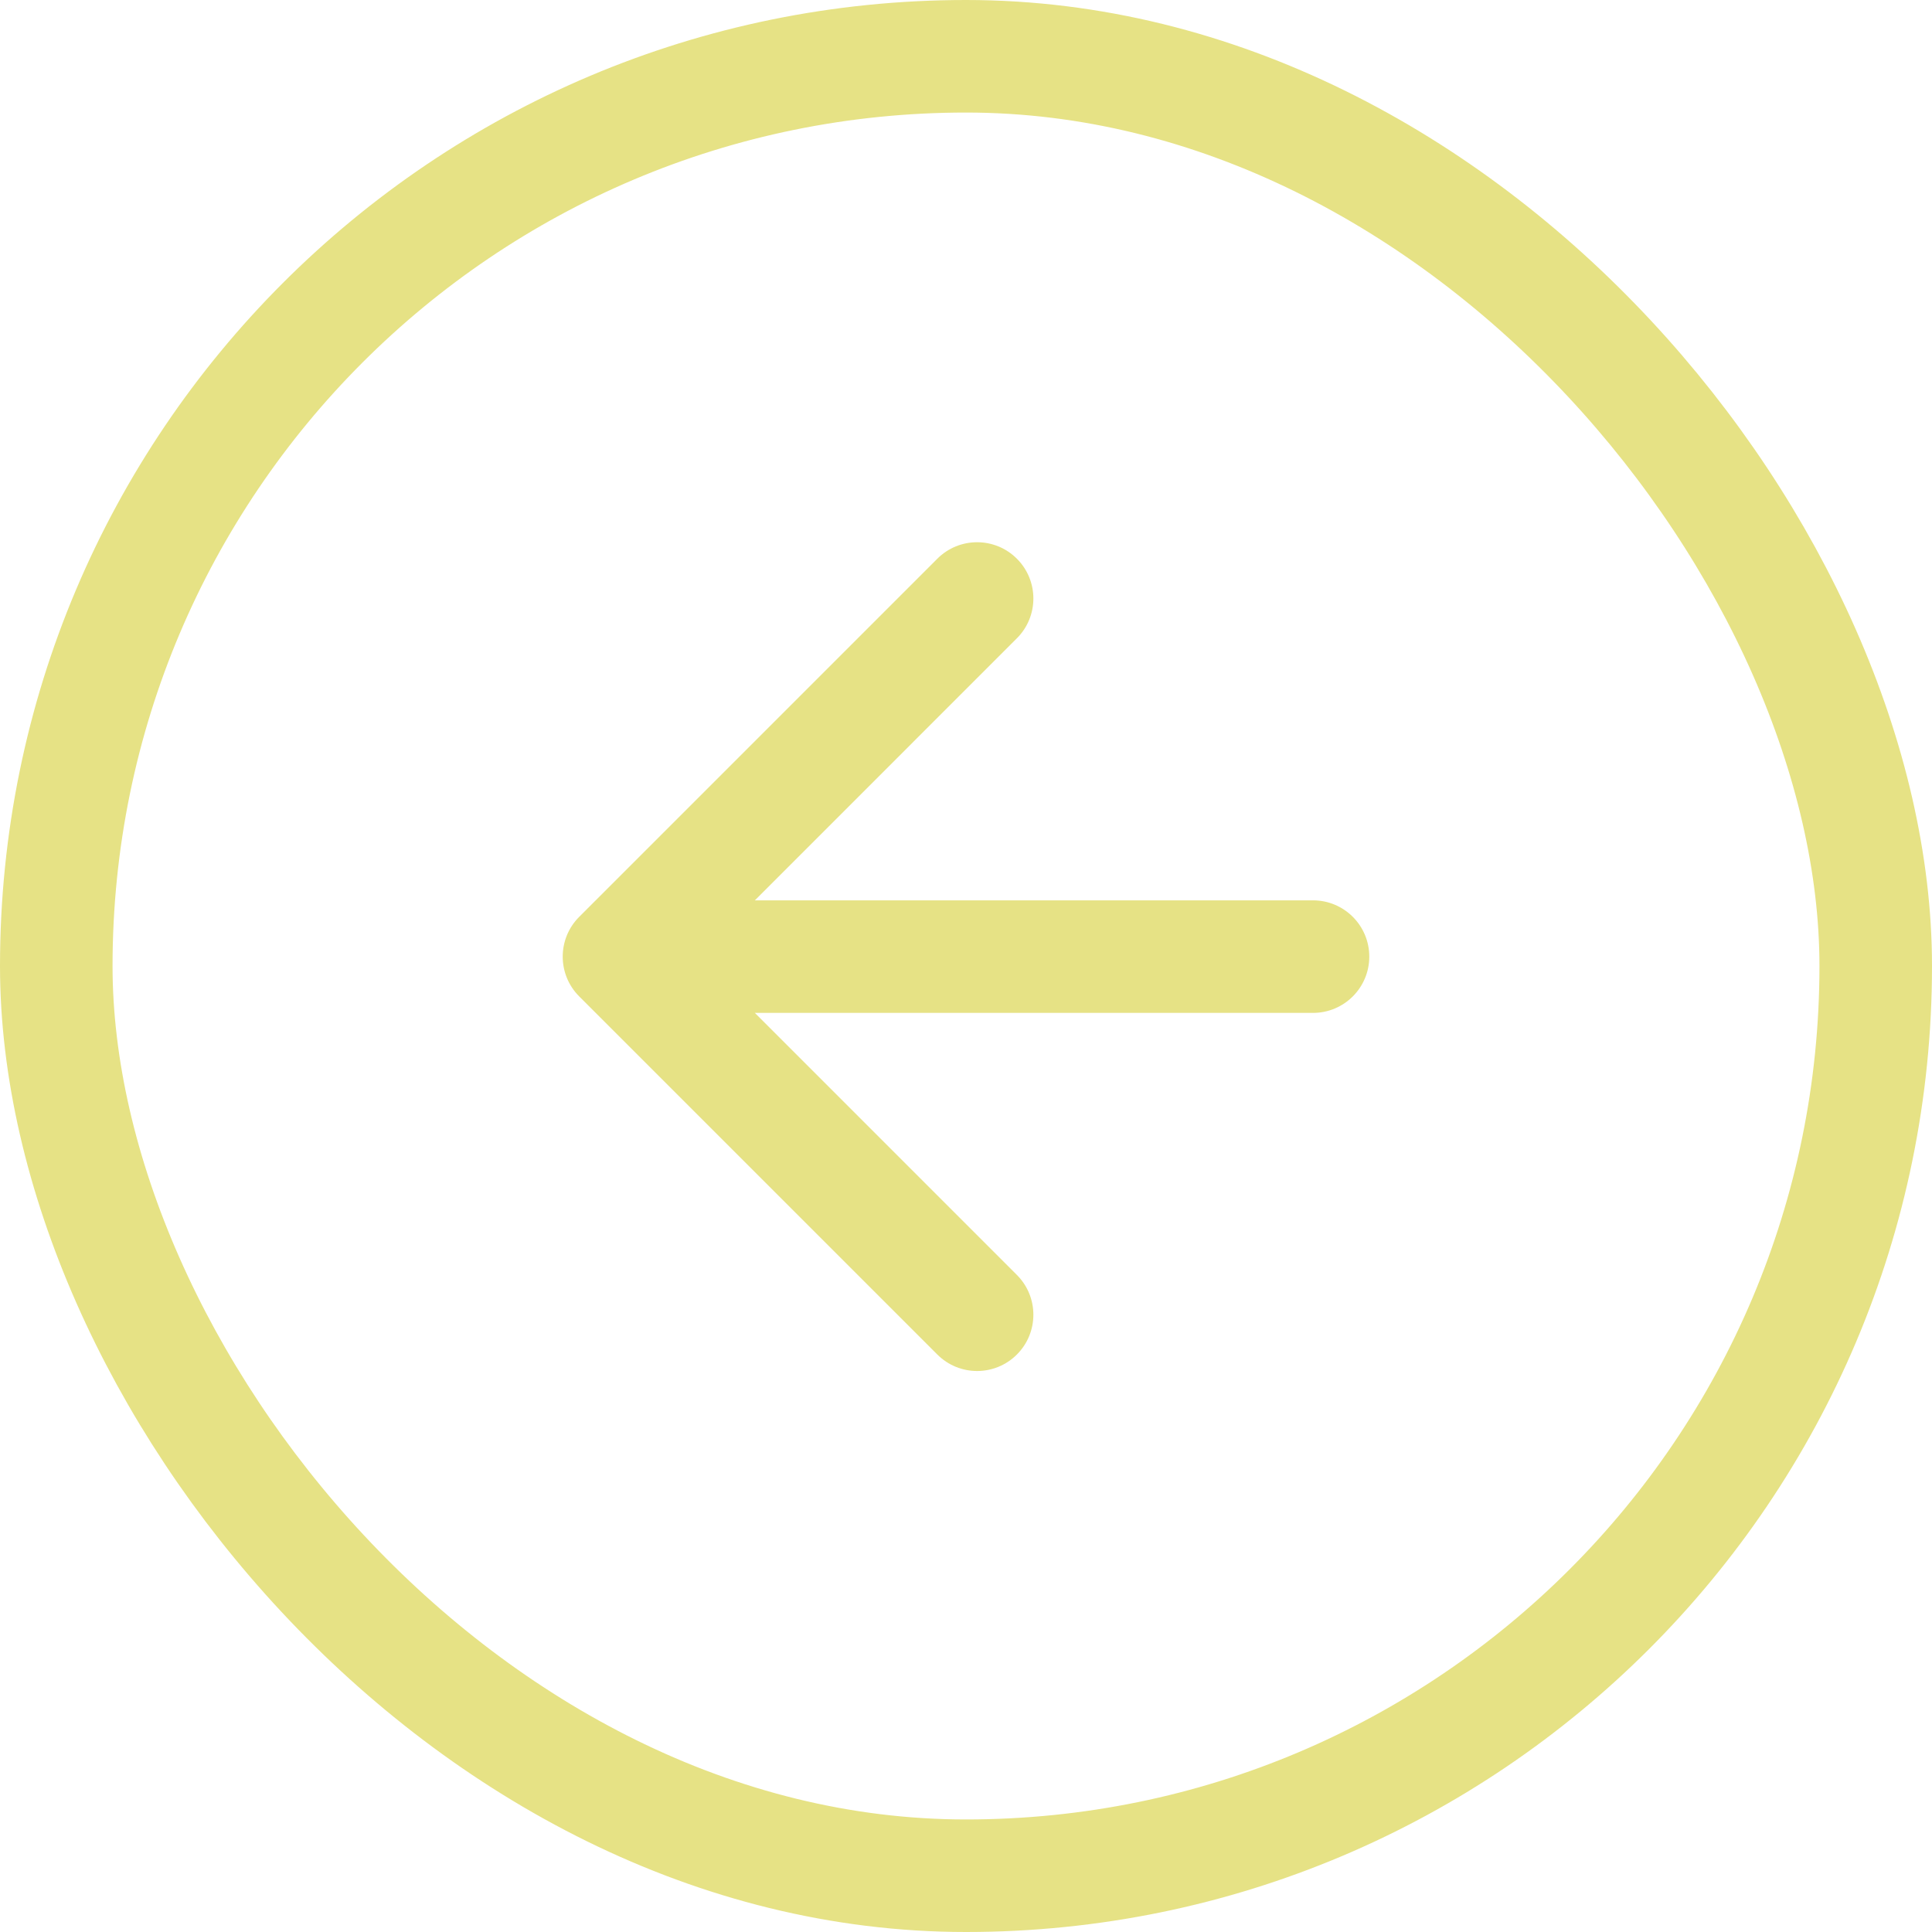
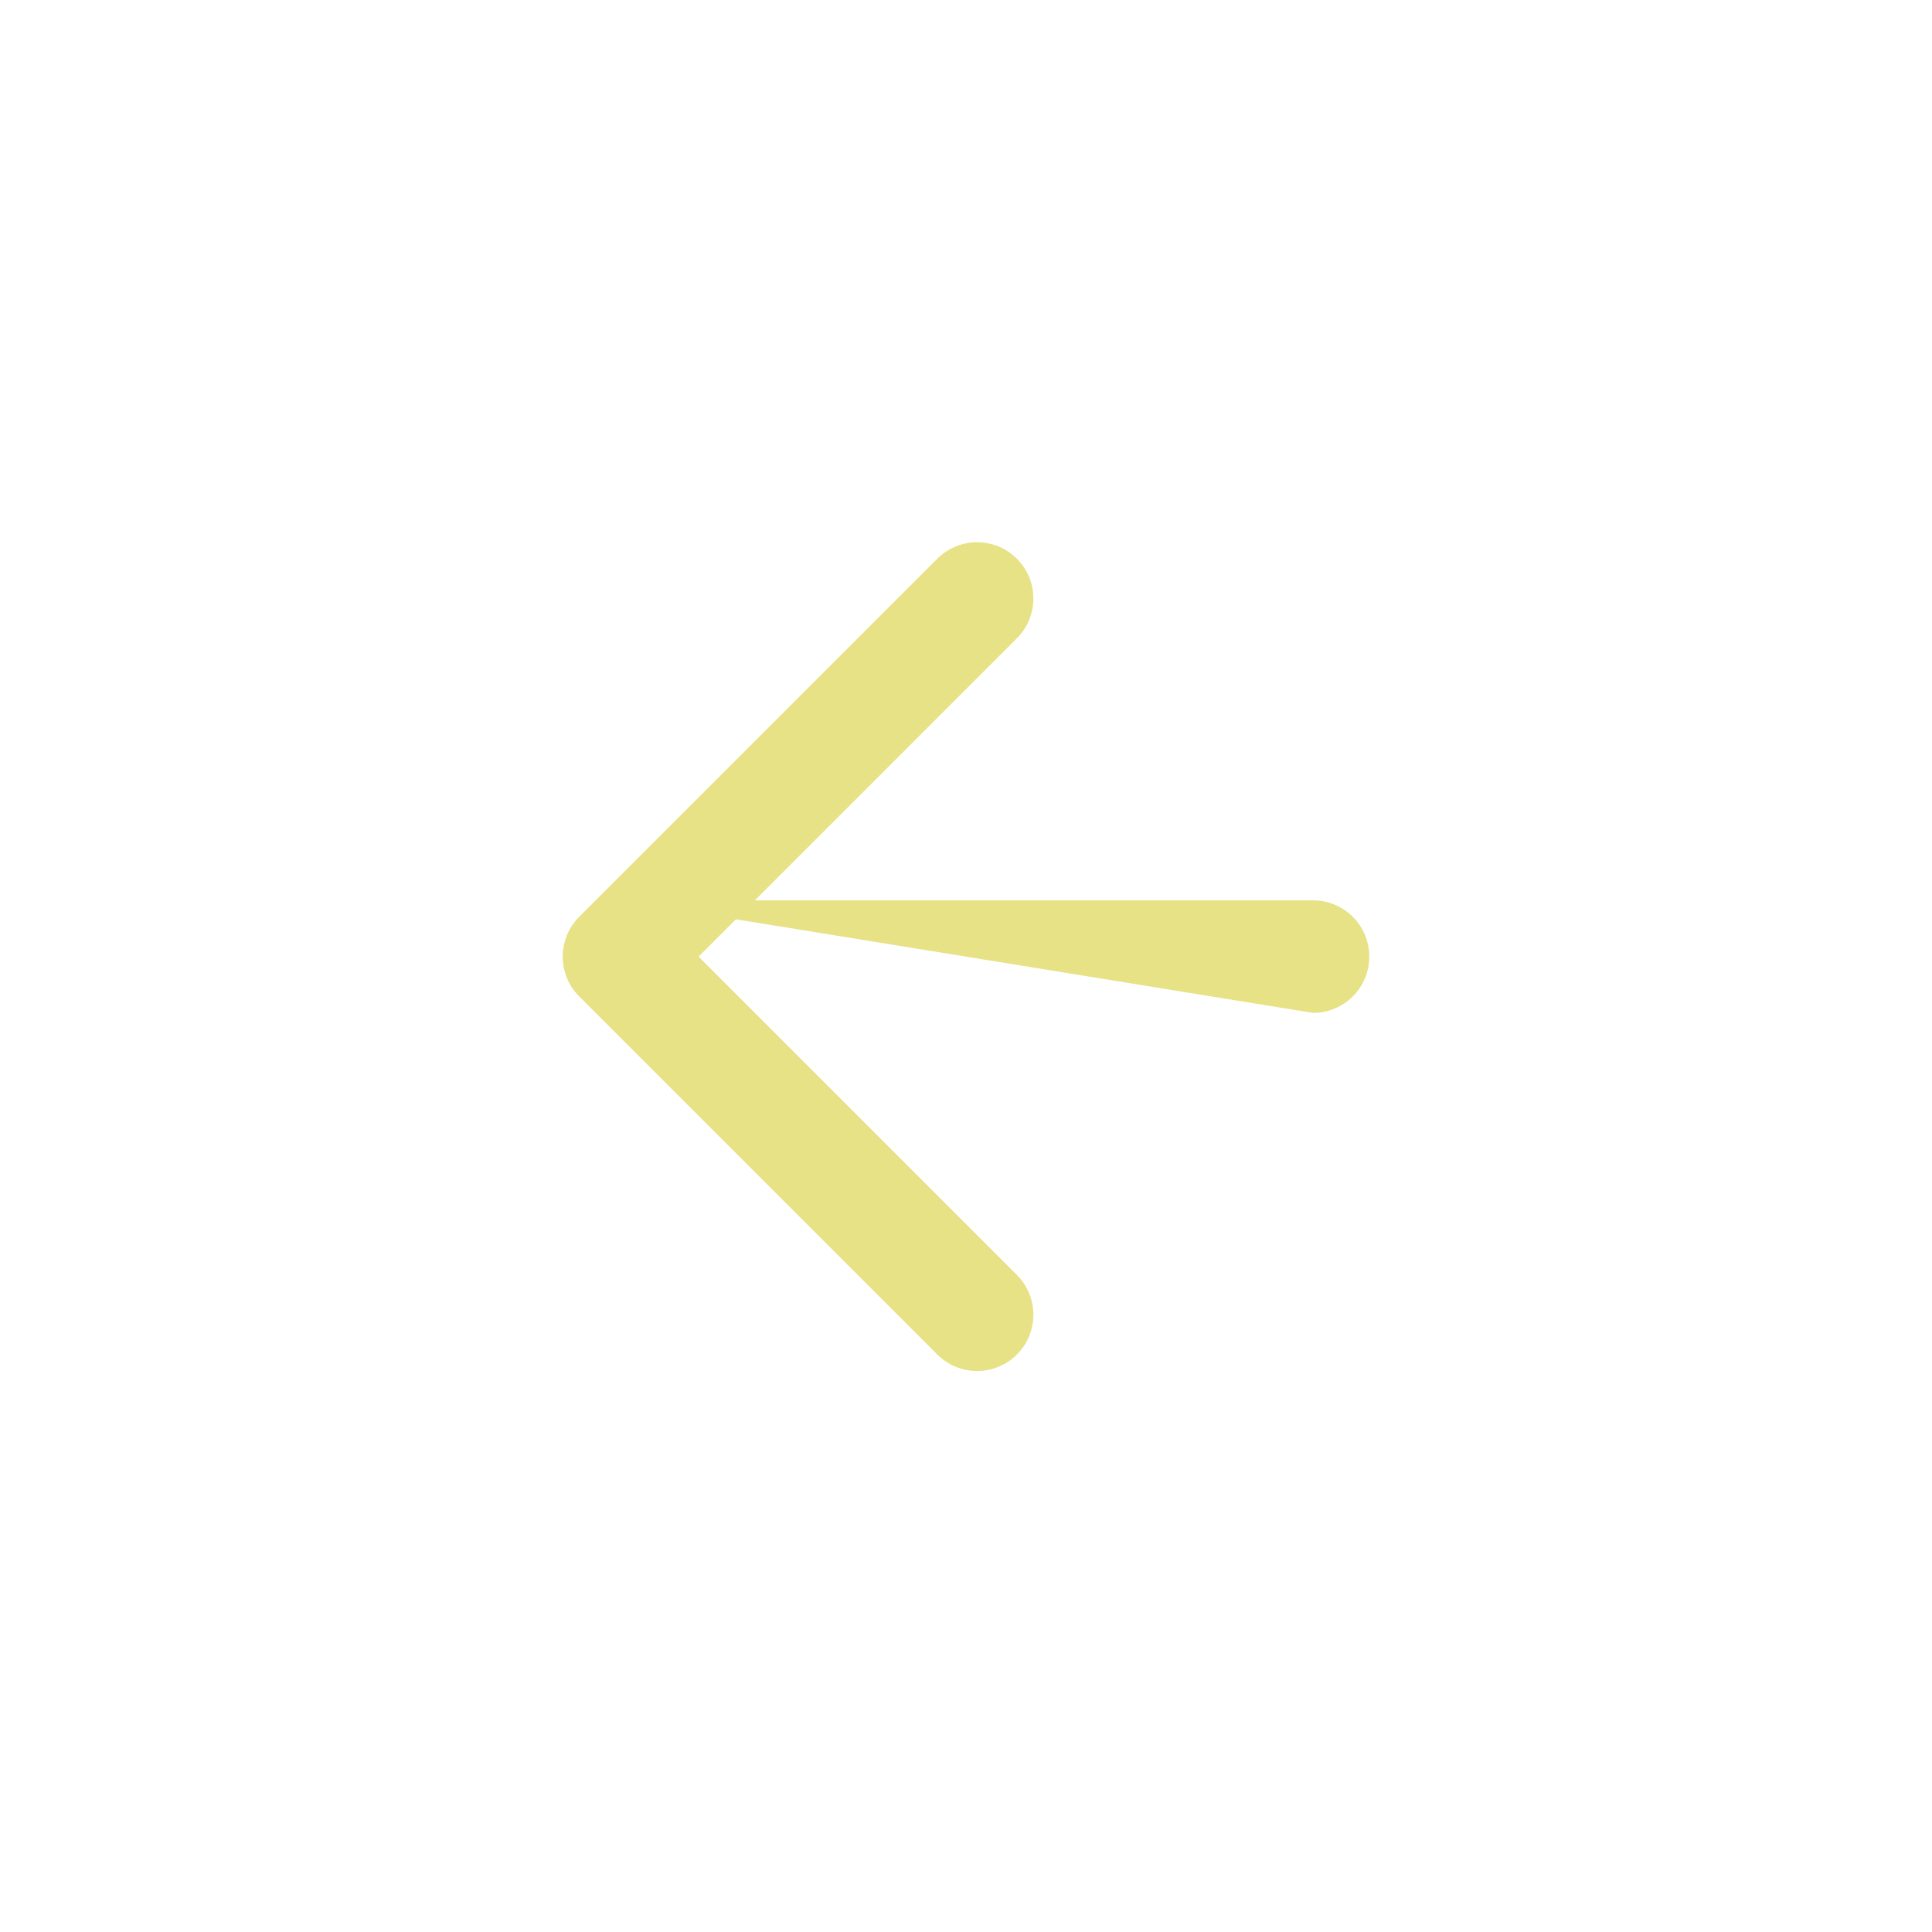
<svg xmlns="http://www.w3.org/2000/svg" width="103" height="103" viewBox="0 0 103 103" fill="none">
-   <rect x="3" y="3" width="97" height="97" rx="48.5" stroke="#E6E285" stroke-width="6" />
-   <path d="M70 54C71.657 54 73 52.657 73 51C73 49.343 71.657 48 70 48L70 54ZM30.879 48.879C29.707 50.05 29.707 51.95 30.879 53.121L49.971 72.213C51.142 73.385 53.042 73.385 54.213 72.213C55.385 71.042 55.385 69.142 54.213 67.971L37.243 51L54.213 34.029C55.385 32.858 55.385 30.958 54.213 29.787C53.042 28.615 51.142 28.615 49.971 29.787L30.879 48.879ZM70 48L33 48L33 54L70 54L70 48Z" fill="#E6E285" />
+   <path d="M70 54C71.657 54 73 52.657 73 51C73 49.343 71.657 48 70 48L70 54ZM30.879 48.879C29.707 50.05 29.707 51.95 30.879 53.121L49.971 72.213C51.142 73.385 53.042 73.385 54.213 72.213C55.385 71.042 55.385 69.142 54.213 67.971L37.243 51L54.213 34.029C55.385 32.858 55.385 30.958 54.213 29.787C53.042 28.615 51.142 28.615 49.971 29.787L30.879 48.879ZM70 48L33 48L70 54L70 48Z" fill="#E6E285" />
</svg>